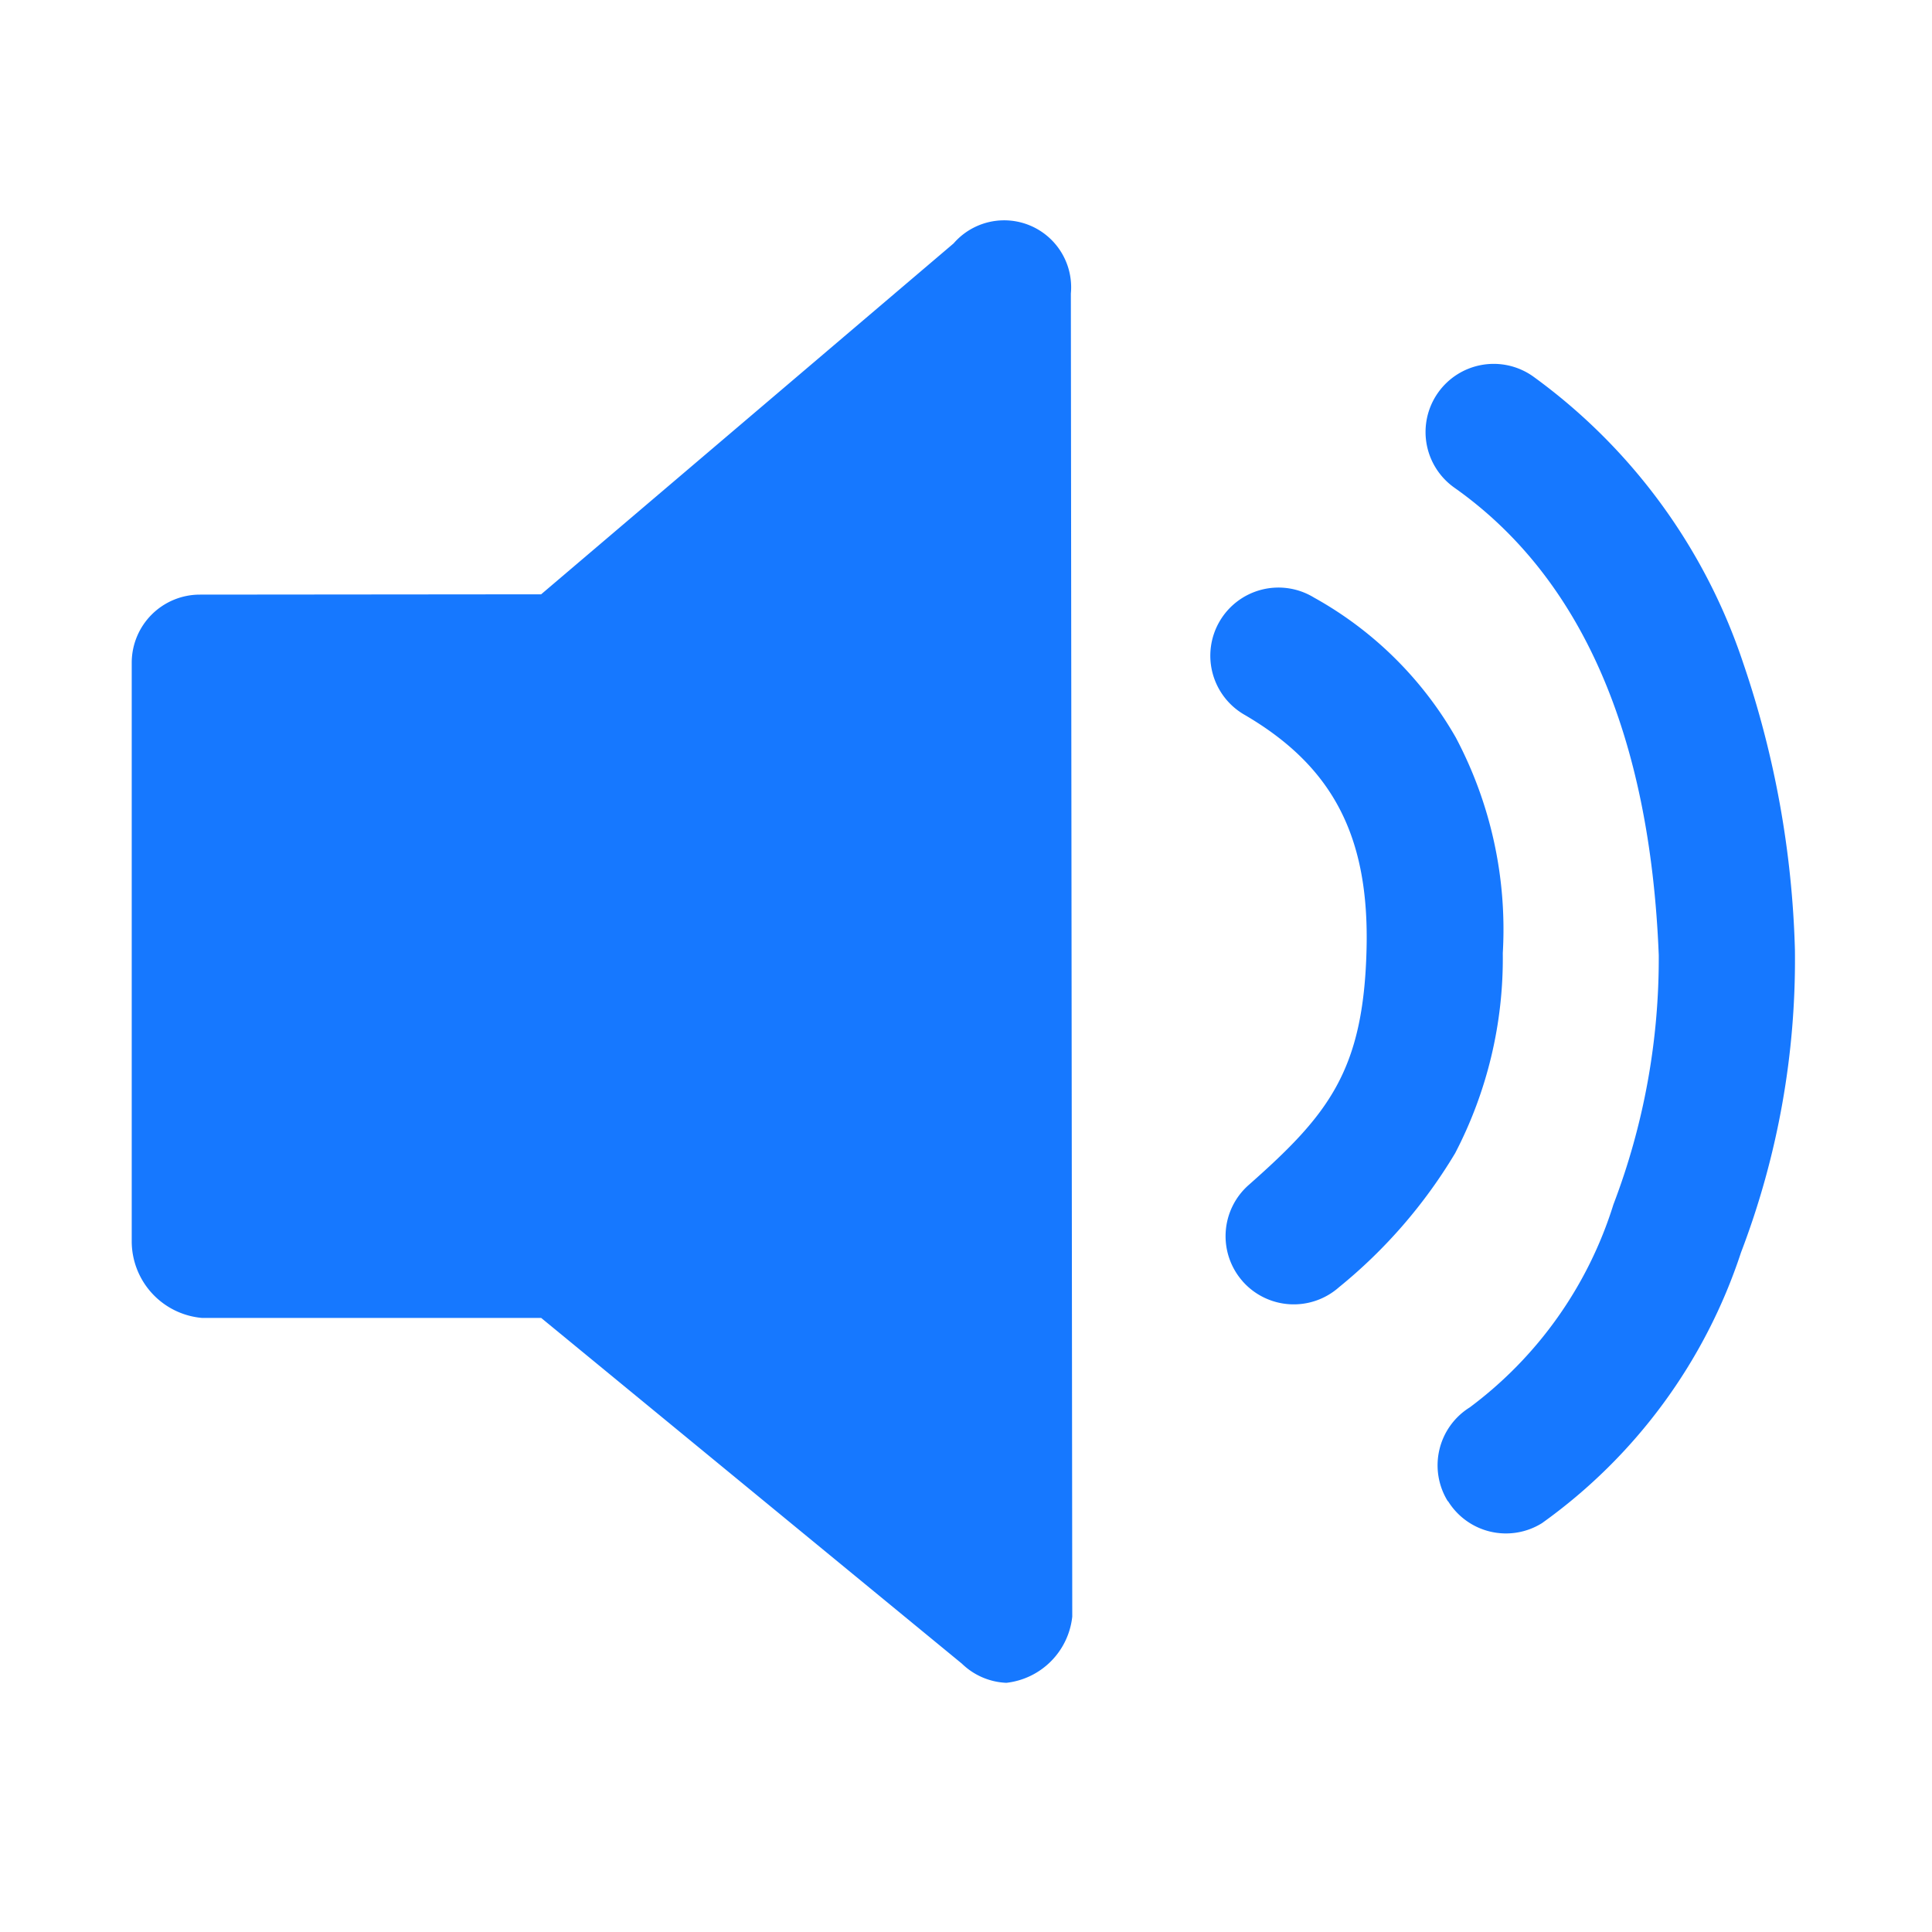
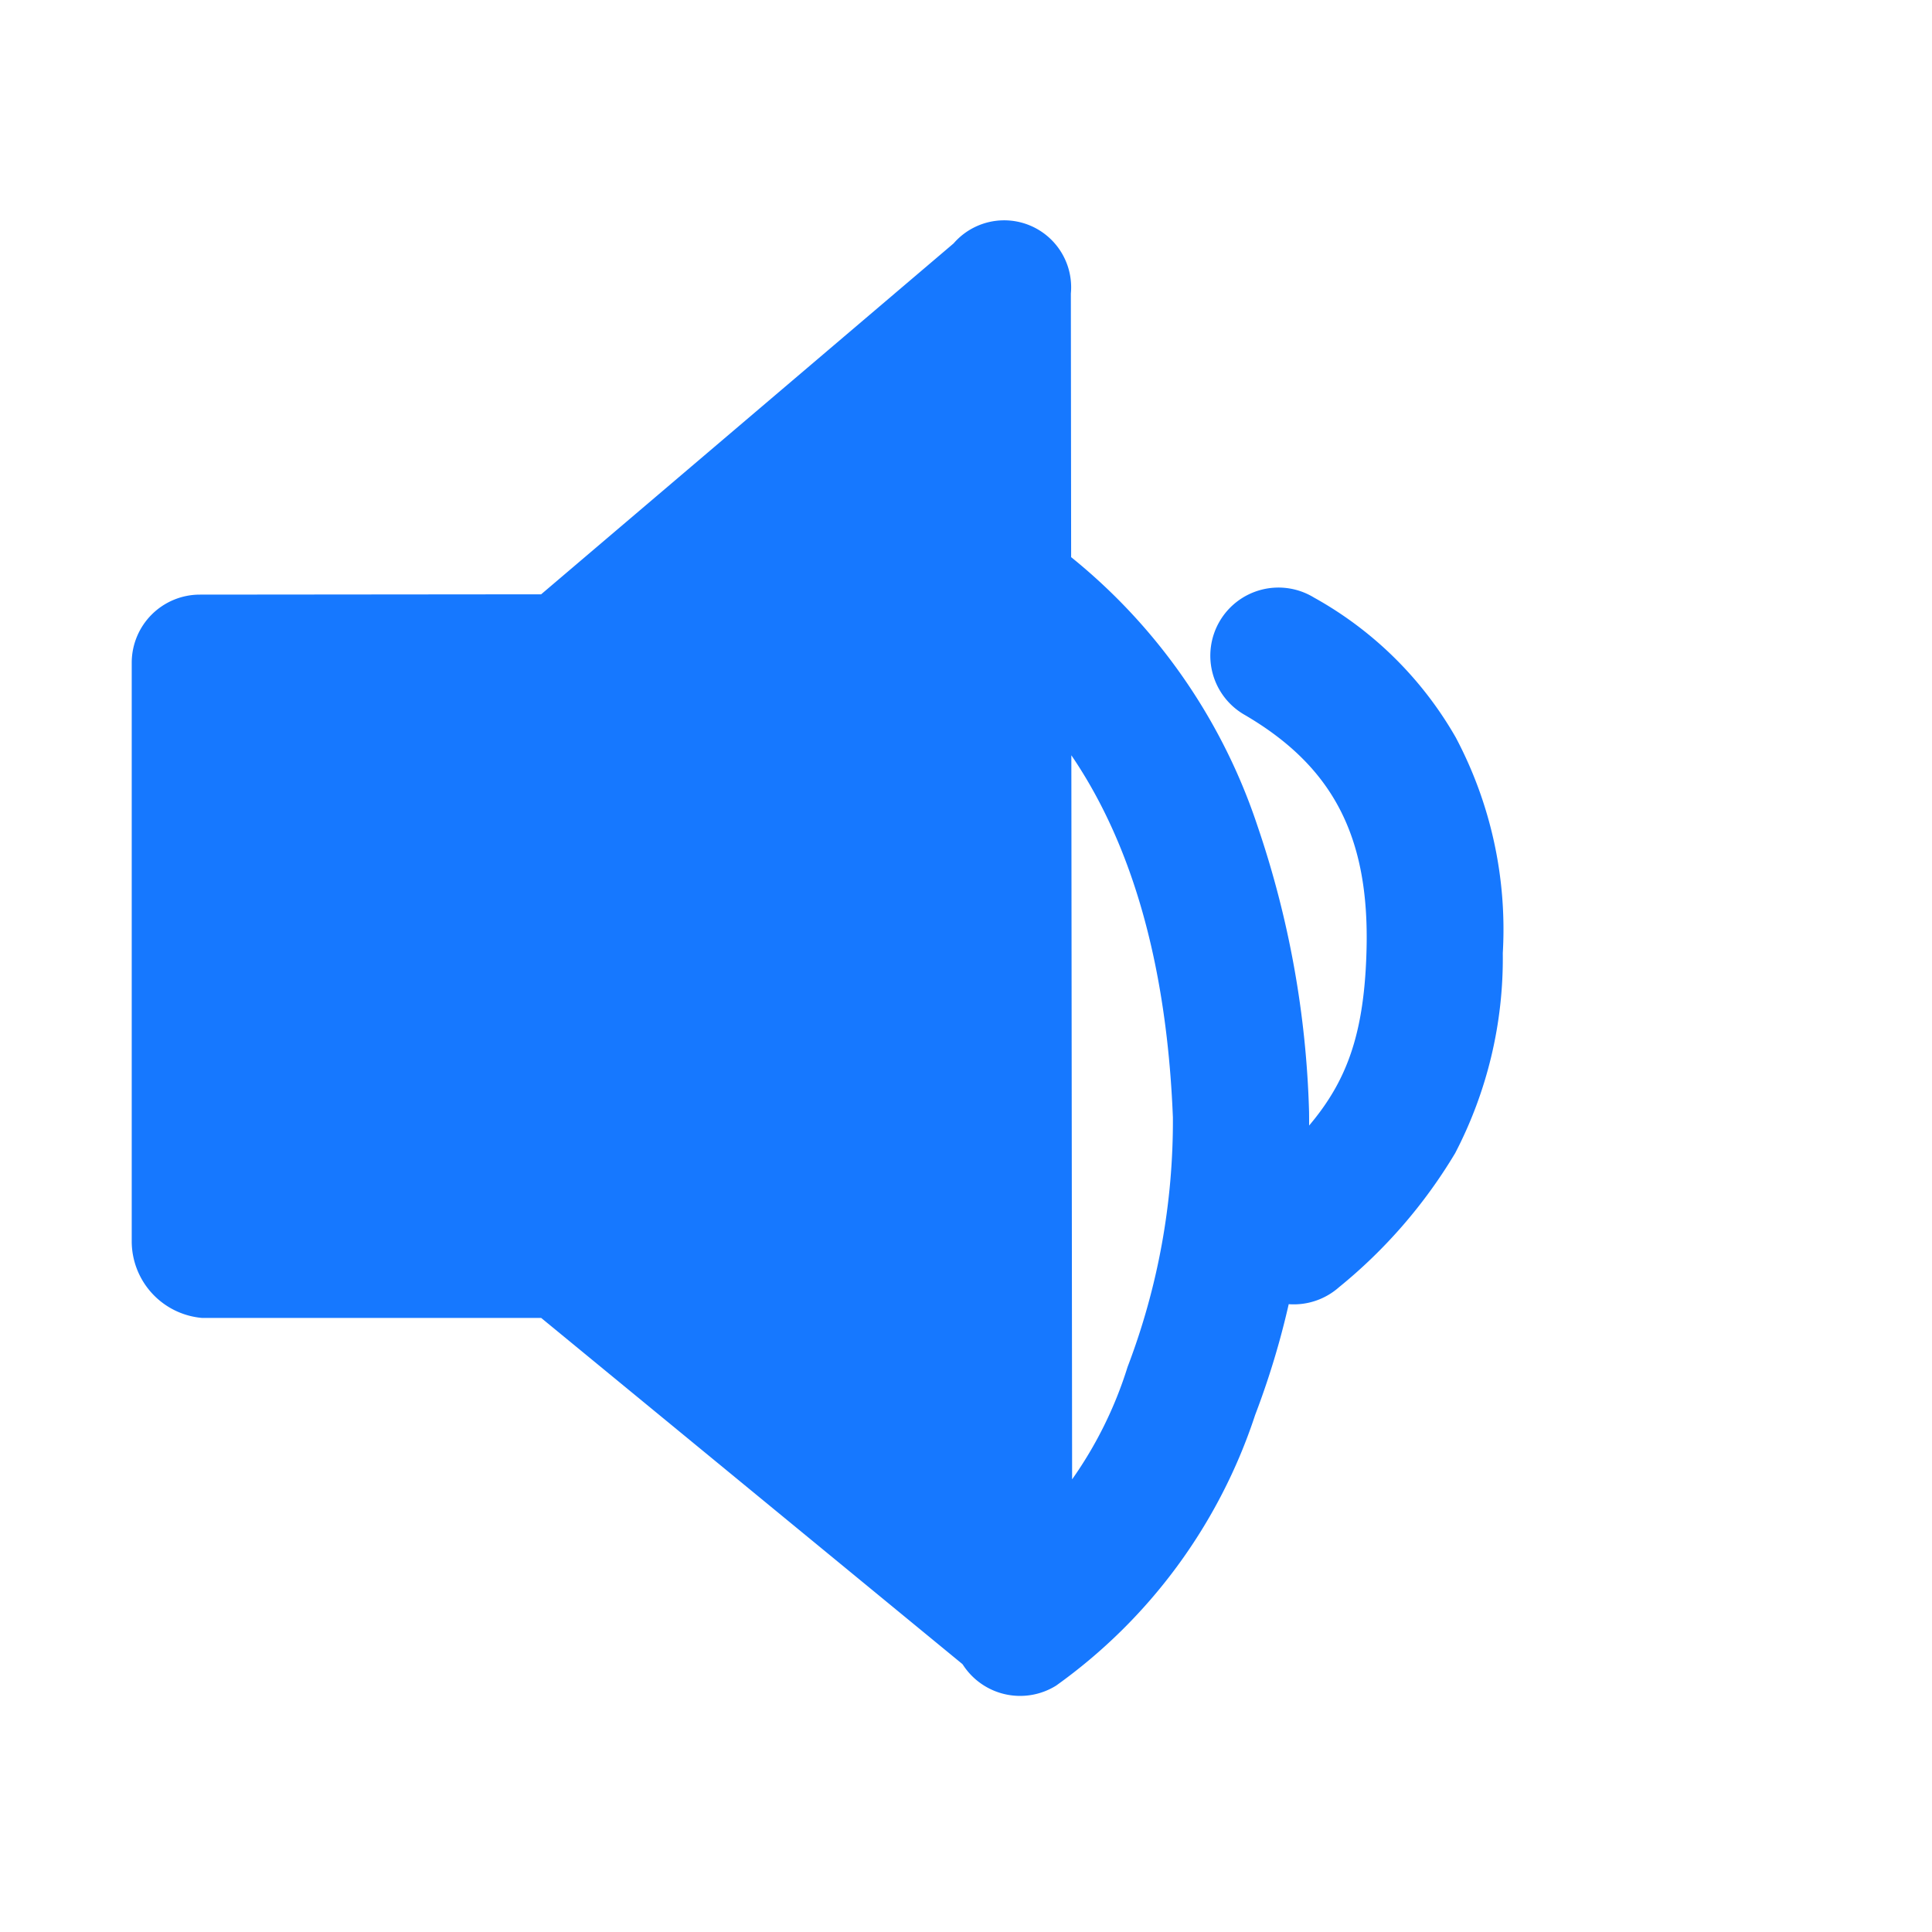
<svg xmlns="http://www.w3.org/2000/svg" id="chqOUYzr-icon_message_pmd" width="44" height="44" viewBox="0 0 44 44">
-   <rect id="chqOUYzr-矩形_3298" data-name="矩形 3298" width="44" height="44" fill="#fff" opacity="0" />
  <g id="chqOUYzr-跑马灯" transform="translate(-5676 -825)">
-     <path id="chqOUYzr-联合_158" data-name="联合 158" d="M6930.908,60.89l-9.583-7.875H6913.6a1.754,1.754,0,0,1-1.6-1.729V38.094a1.552,1.552,0,0,1,1.552-1.552l7.772-.007,9.394-7.992a1.525,1.525,0,0,1,2.67,1.142l.032,30.133a1.7,1.7,0,0,1-1.5,1.507A1.543,1.543,0,0,1,6930.908,60.89Zm11.065-3.7a1.554,1.554,0,0,1,.5-2.138,9.155,9.155,0,0,0,3.271-4.619,15.705,15.705,0,0,0,1.033-5.683c-.2-5.027-1.771-8.608-4.654-10.643a1.552,1.552,0,0,1,1.79-2.536,13.206,13.206,0,0,1,4.788,6.532,22.026,22.026,0,0,1,1.177,6.522,18.668,18.668,0,0,1-1.228,6.9,12.286,12.286,0,0,1-4.533,6.164,1.551,1.551,0,0,1-2.138-.5ZM6937.3,52.18a1.553,1.553,0,0,1,.136-2.191c1.812-1.6,2.616-2.594,2.686-5.363.066-2.567-.76-4.163-2.765-5.339a1.552,1.552,0,1,1,1.57-2.677,8.43,8.43,0,0,1,3.227,3.185,9.331,9.331,0,0,1,1.071,4.912,9.6,9.6,0,0,1-1.085,4.556,11.6,11.6,0,0,1-2.647,3.054,1.554,1.554,0,0,1-2.193-.136Z" transform="translate(-1233 802)" fill="#1678ff" />
+     <path id="chqOUYzr-联合_158" data-name="联合 158" d="M6930.908,60.89l-9.583-7.875H6913.6a1.754,1.754,0,0,1-1.6-1.729V38.094a1.552,1.552,0,0,1,1.552-1.552l7.772-.007,9.394-7.992a1.525,1.525,0,0,1,2.67,1.142l.032,30.133a1.7,1.7,0,0,1-1.5,1.507A1.543,1.543,0,0,1,6930.908,60.89Za1.554,1.554,0,0,1,.5-2.138,9.155,9.155,0,0,0,3.271-4.619,15.705,15.705,0,0,0,1.033-5.683c-.2-5.027-1.771-8.608-4.654-10.643a1.552,1.552,0,0,1,1.79-2.536,13.206,13.206,0,0,1,4.788,6.532,22.026,22.026,0,0,1,1.177,6.522,18.668,18.668,0,0,1-1.228,6.9,12.286,12.286,0,0,1-4.533,6.164,1.551,1.551,0,0,1-2.138-.5ZM6937.3,52.18a1.553,1.553,0,0,1,.136-2.191c1.812-1.6,2.616-2.594,2.686-5.363.066-2.567-.76-4.163-2.765-5.339a1.552,1.552,0,1,1,1.57-2.677,8.43,8.43,0,0,1,3.227,3.185,9.331,9.331,0,0,1,1.071,4.912,9.6,9.6,0,0,1-1.085,4.556,11.6,11.6,0,0,1-2.647,3.054,1.554,1.554,0,0,1-2.193-.136Z" transform="translate(-1233 802)" fill="#1678ff" />
  </g>
</svg>